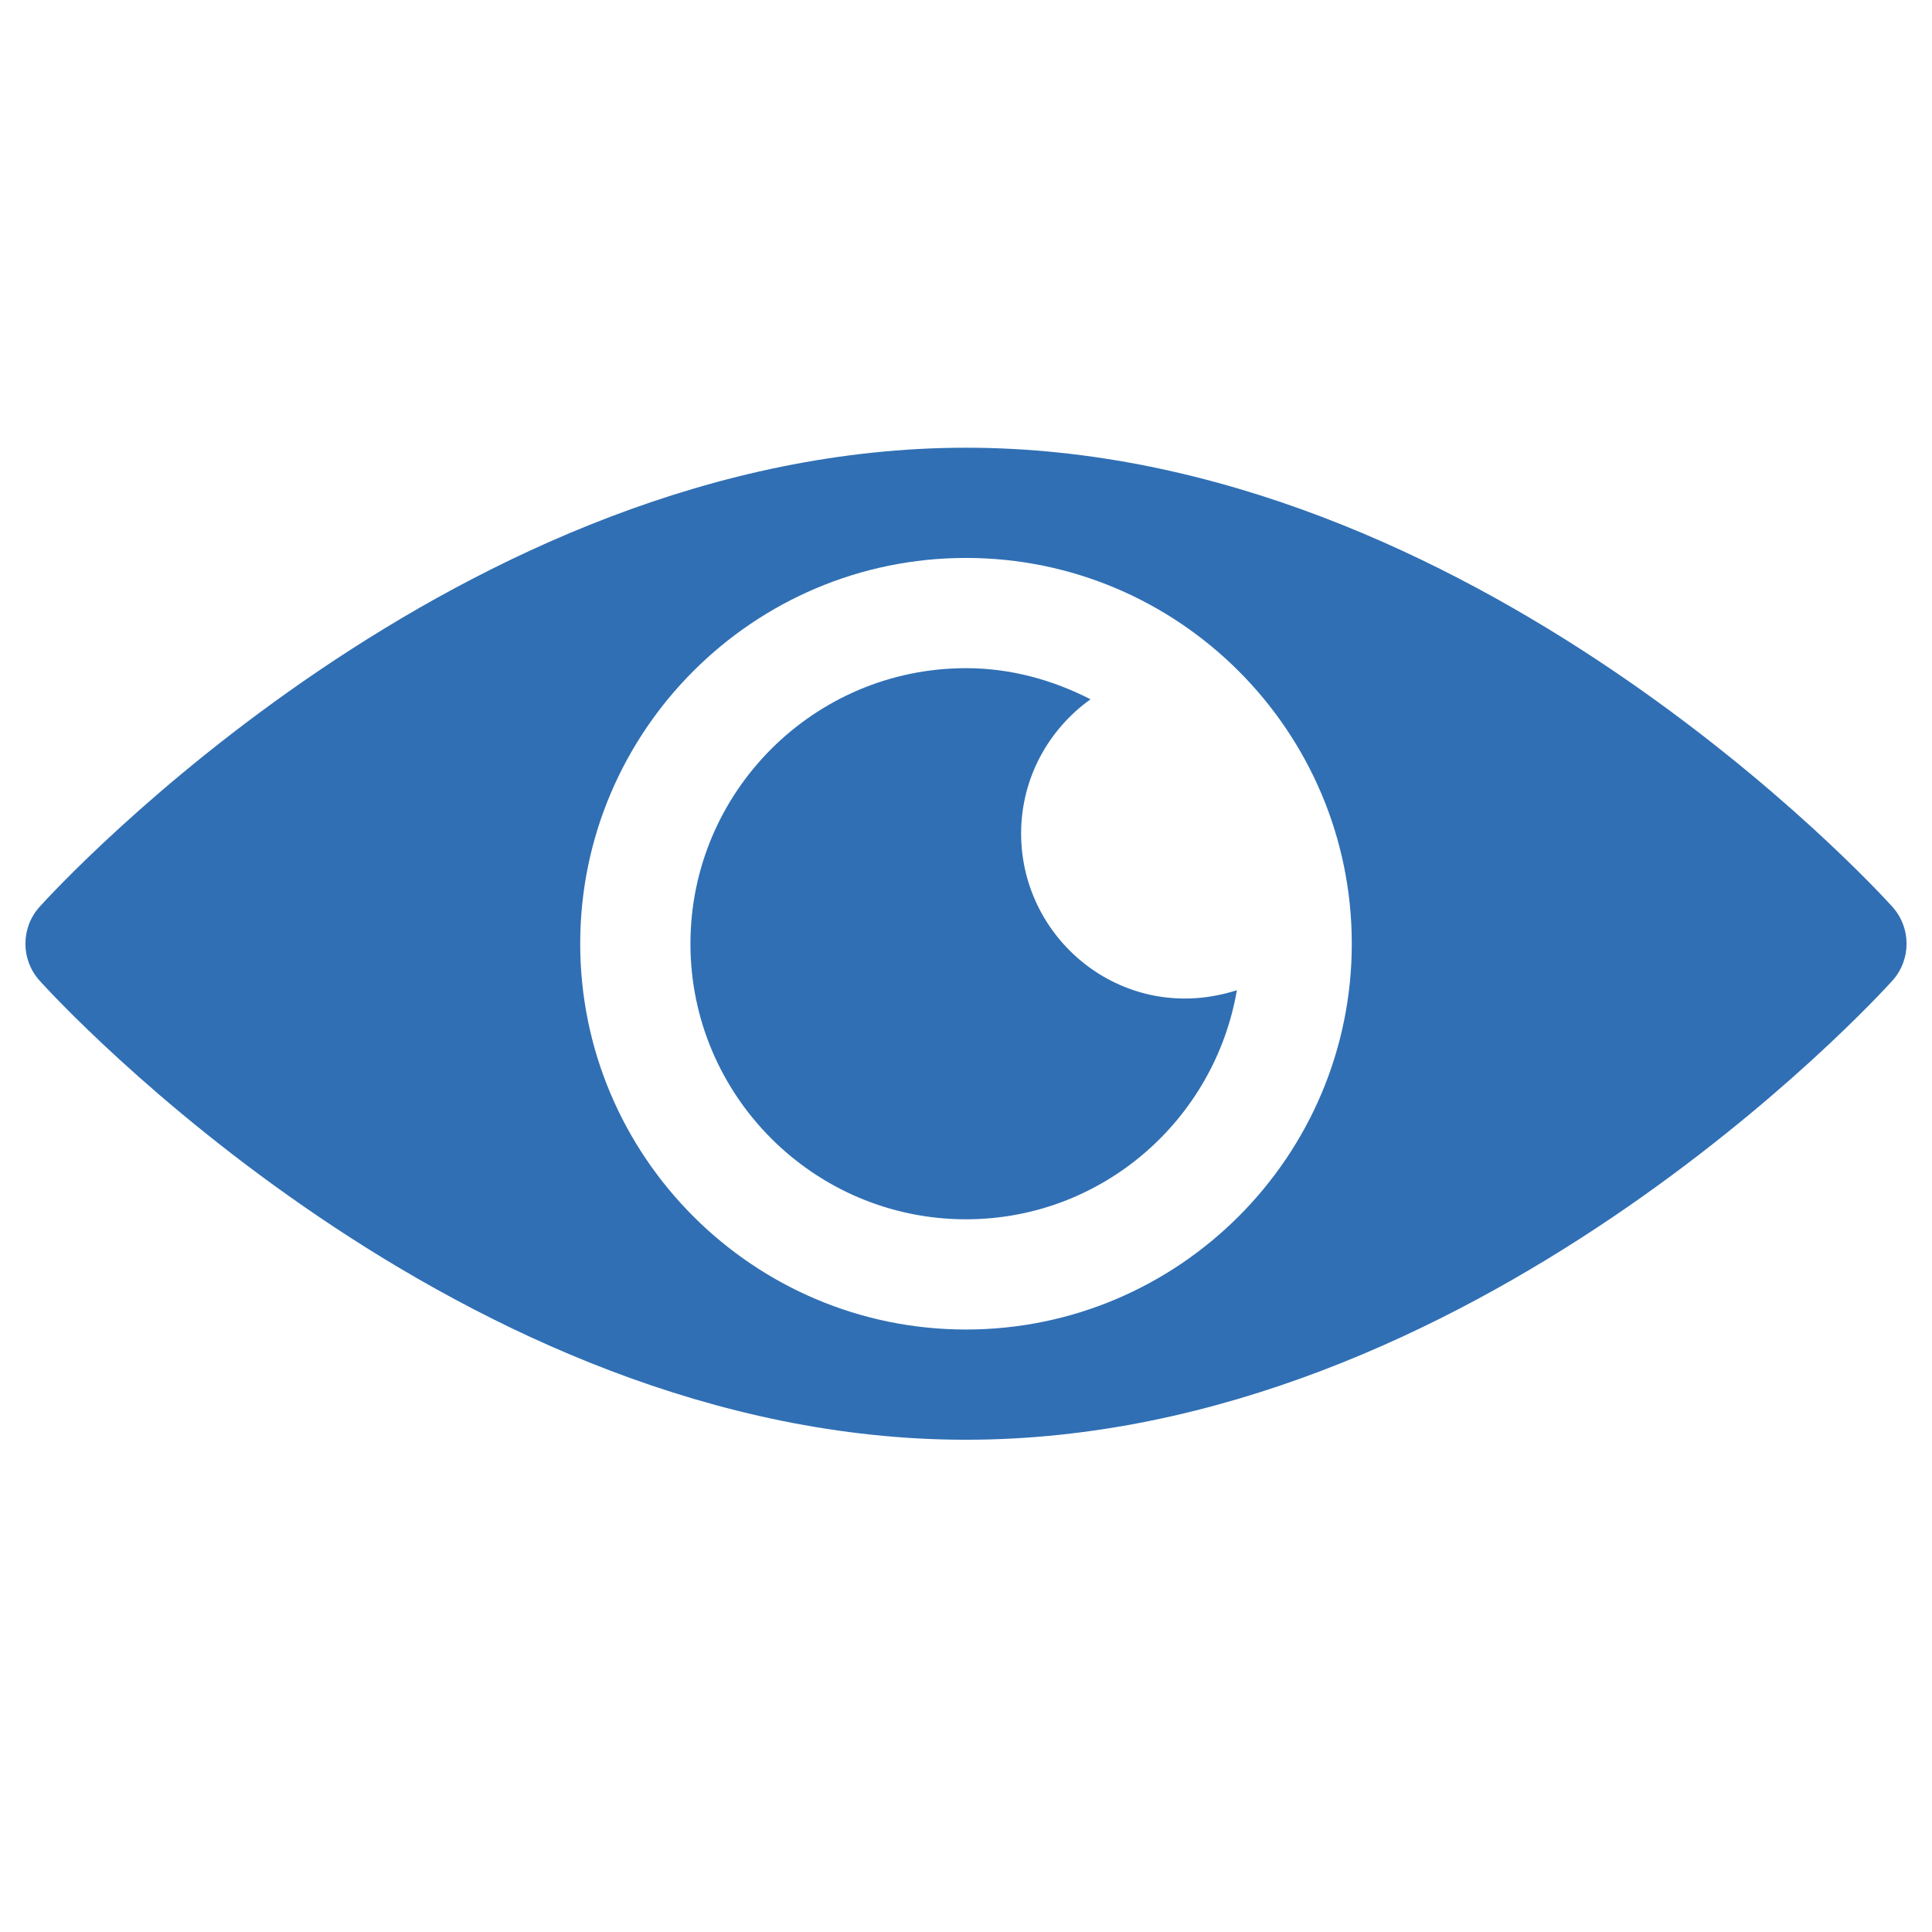
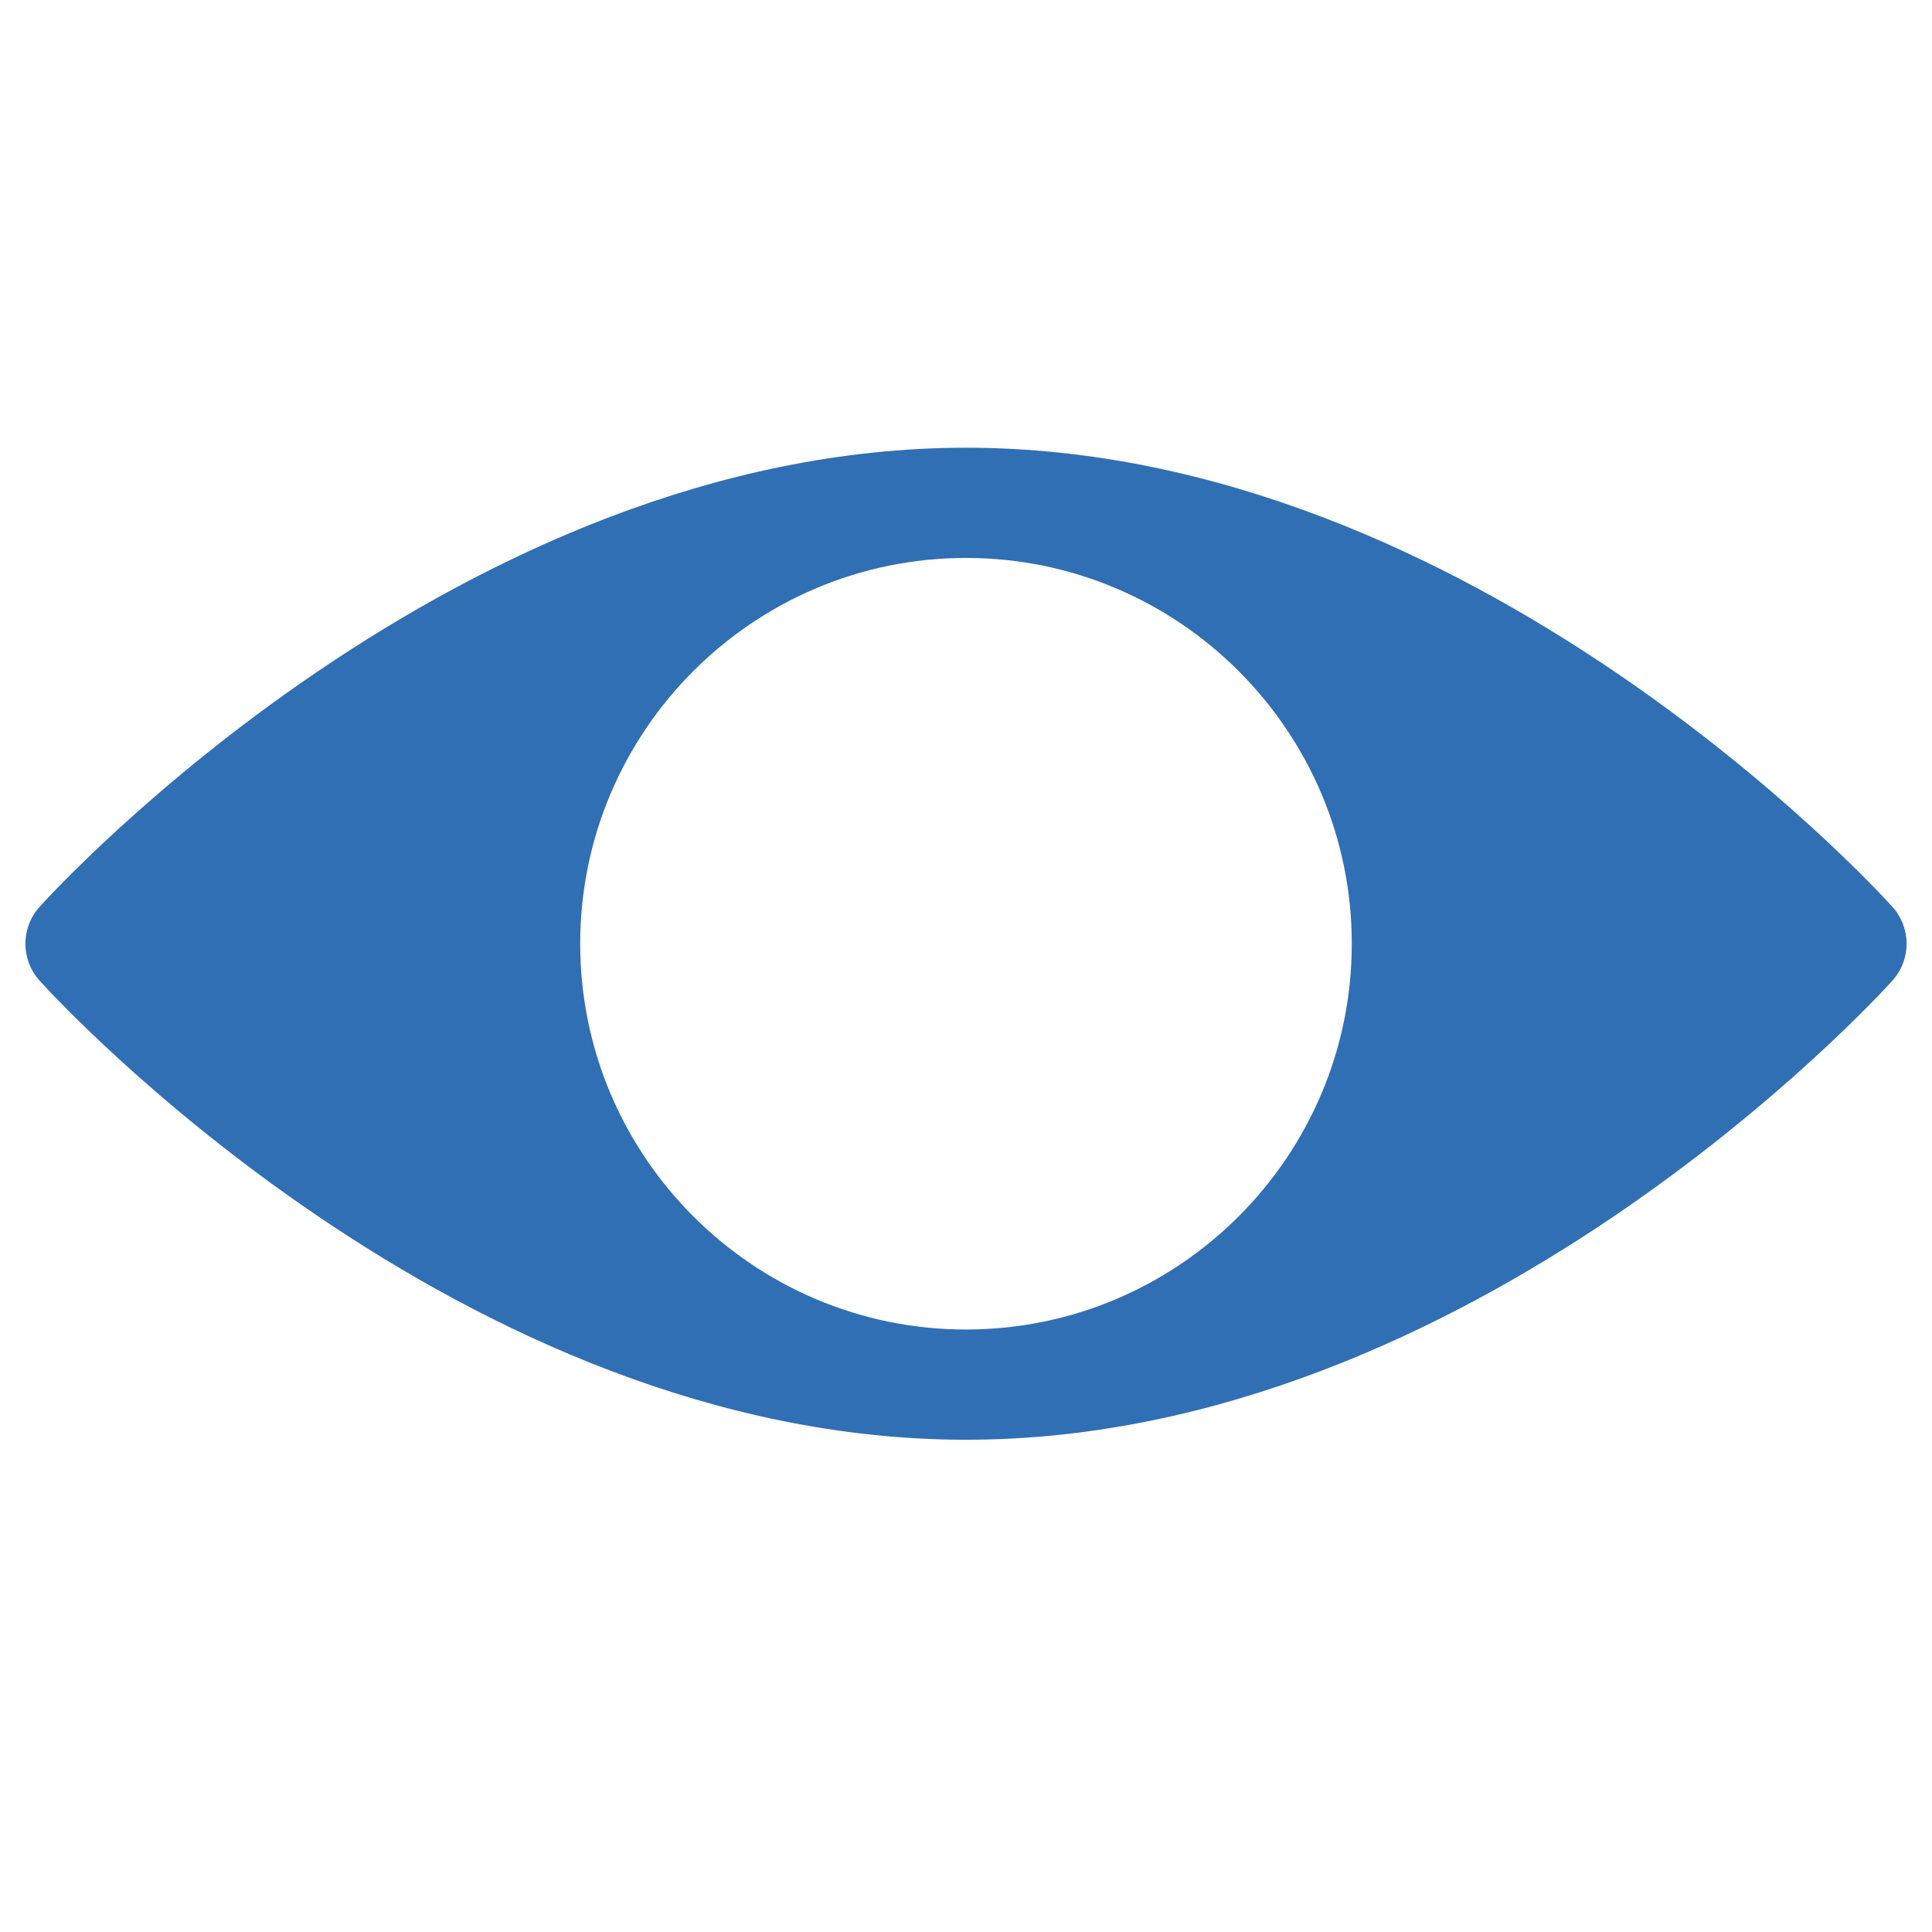
<svg xmlns="http://www.w3.org/2000/svg" width="38" height="38" viewBox="0 0 38 38" fill="none">
  <g clip-path="url(#clip0_99_114070)">
    <path d="M37.224 17.839C36.894 17.471 28.95 8.806 19 8.806C9.05 8.806 1.107 17.471 0.776 17.839C0.408 18.251 0.408 18.873 0.776 19.285C1.107 19.653 9.05 28.318 19 28.318C28.95 28.318 36.893 19.653 37.224 19.285C37.592 18.873 37.592 18.251 37.224 17.839ZM19 26.15C14.816 26.15 11.412 22.745 11.412 18.562C11.412 14.379 14.816 10.974 19 10.974C23.184 10.974 26.588 14.379 26.588 18.562C26.588 22.745 23.184 26.15 19 26.15Z" fill="#306FB4" />
-     <path d="M20.084 16.394C20.084 15.304 20.625 14.344 21.449 13.754C20.71 13.376 19.886 13.142 19 13.142C16.012 13.142 13.58 15.574 13.58 18.562C13.58 21.55 16.012 23.982 19 23.982C21.676 23.982 23.89 22.028 24.328 19.476C22.145 20.178 20.084 18.527 20.084 16.394Z" fill="#306FB4" />
  </g>
  <defs>
    <clipPath id="clip0_99_114070">
      <rect width="37" height="37" fill="white" transform="translate(0.5 0.06)" />
    </clipPath>
  </defs>
</svg>